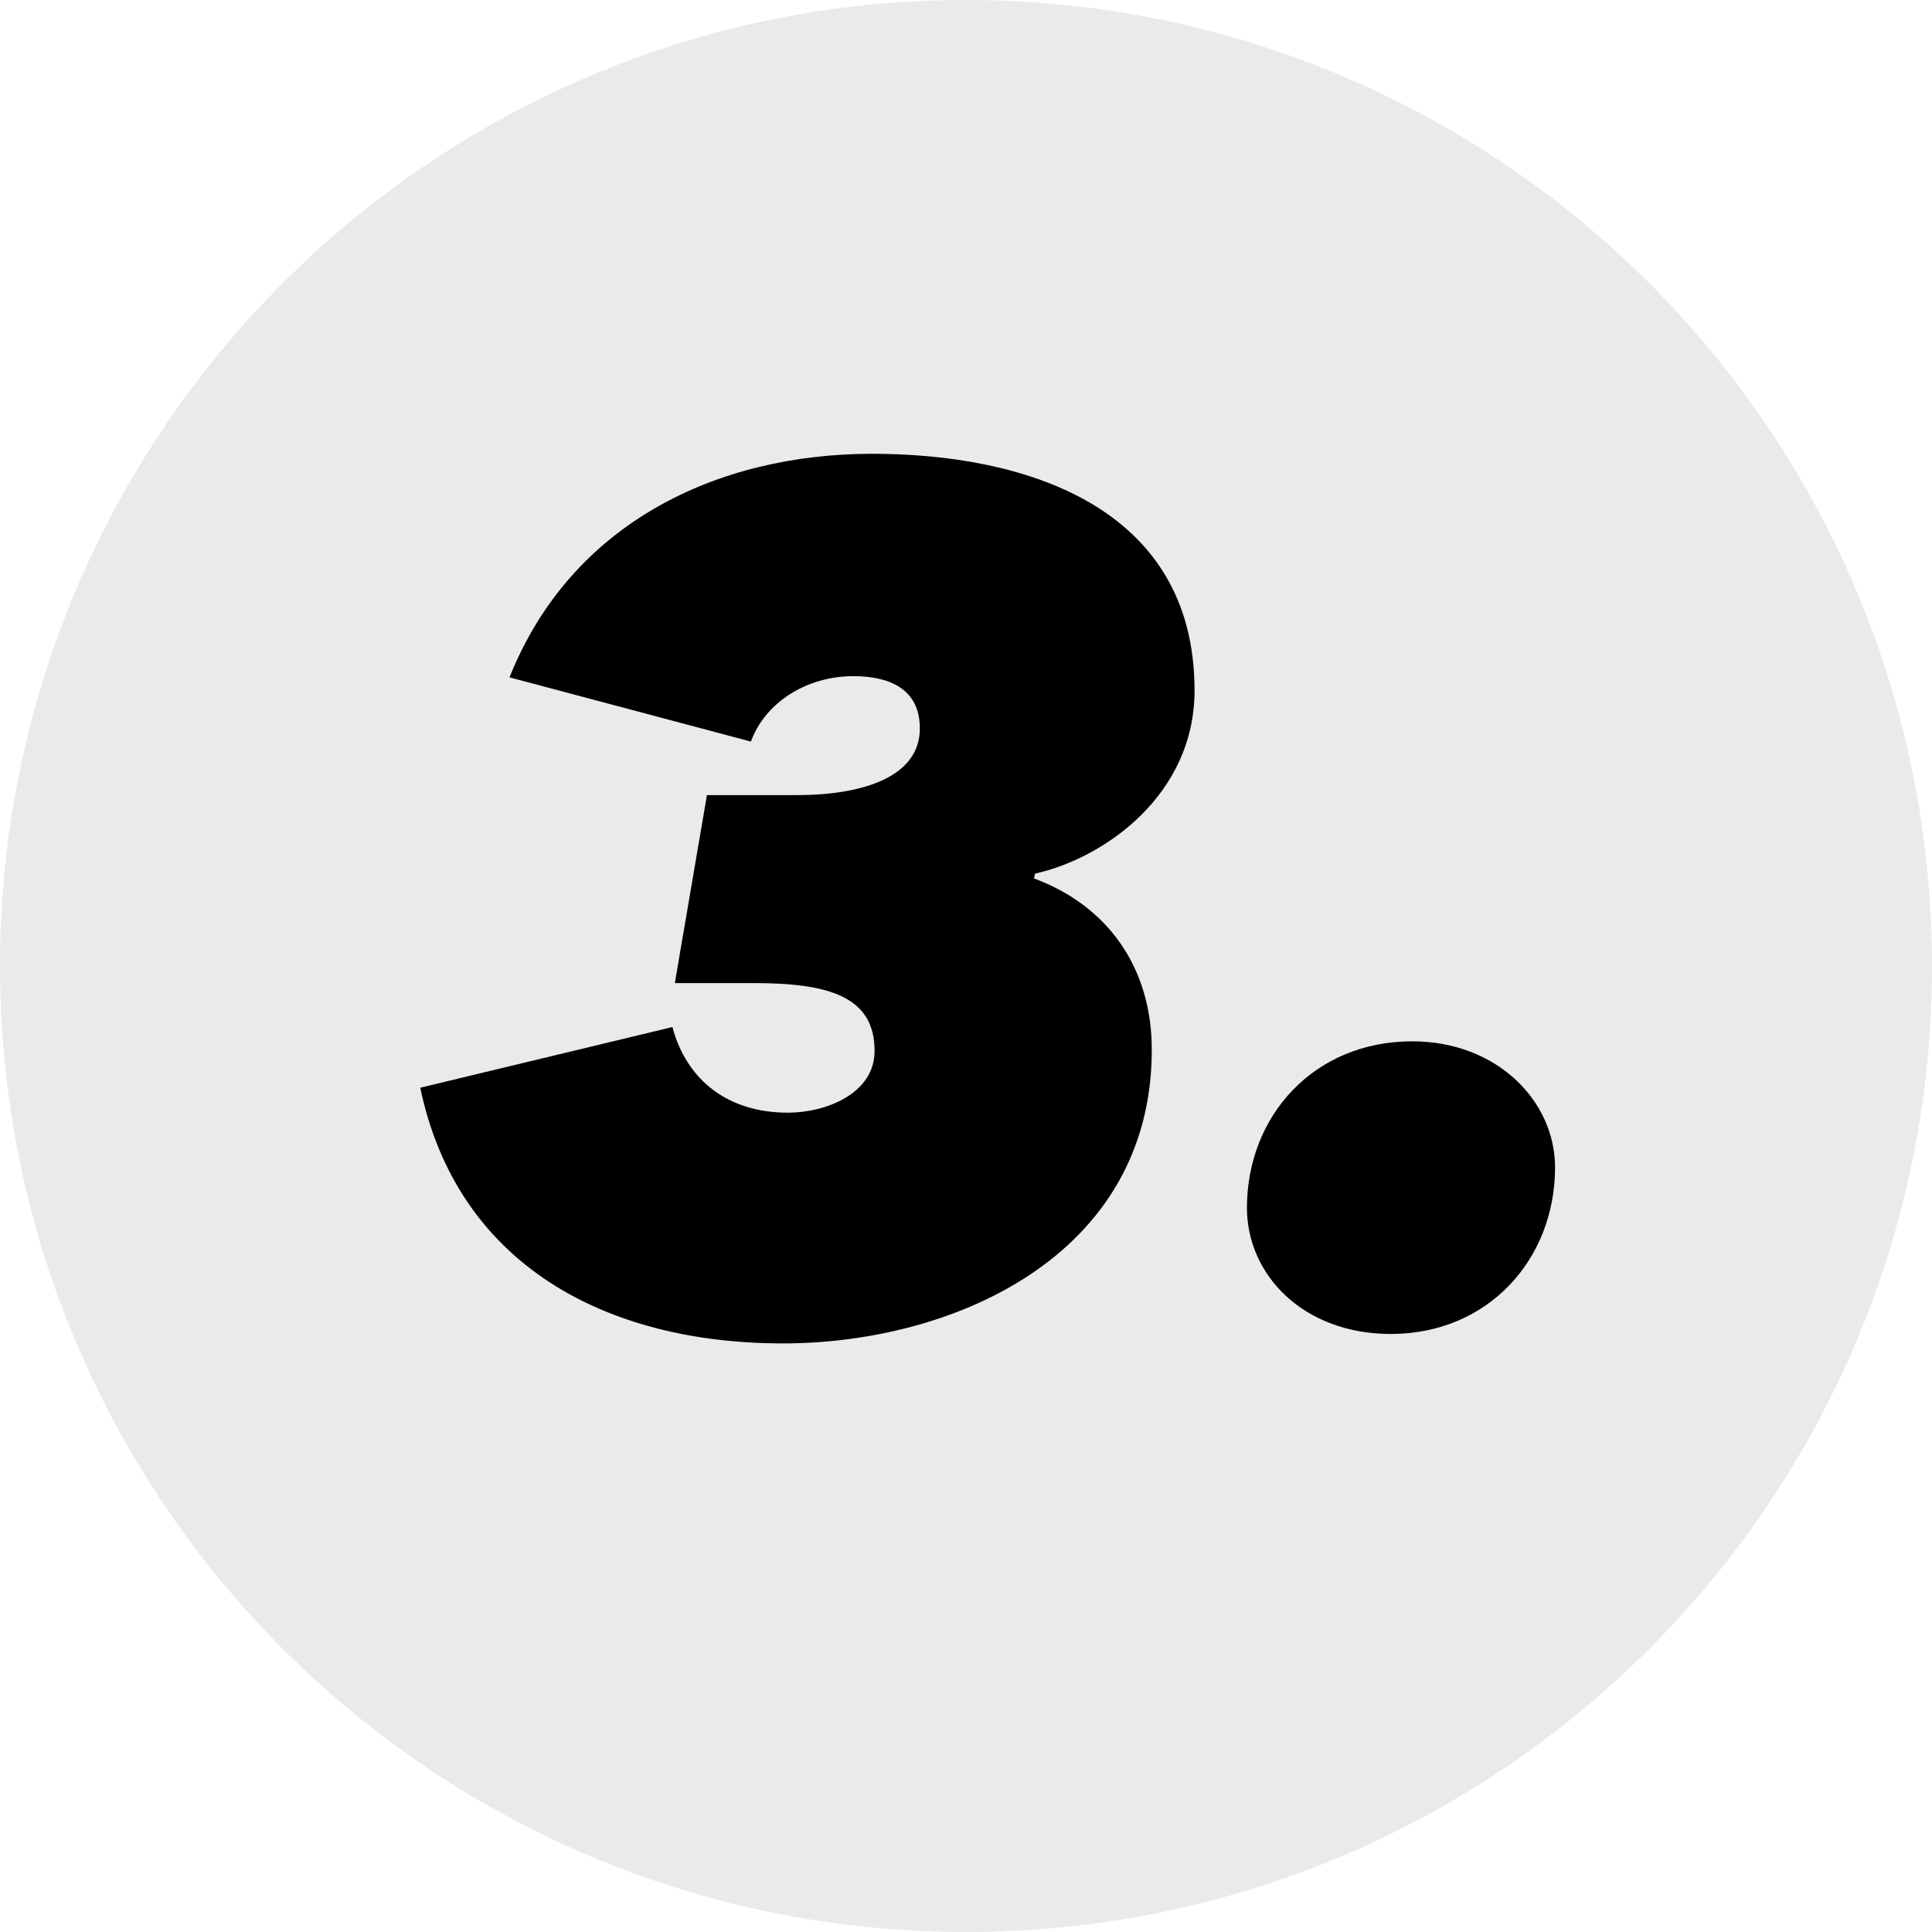
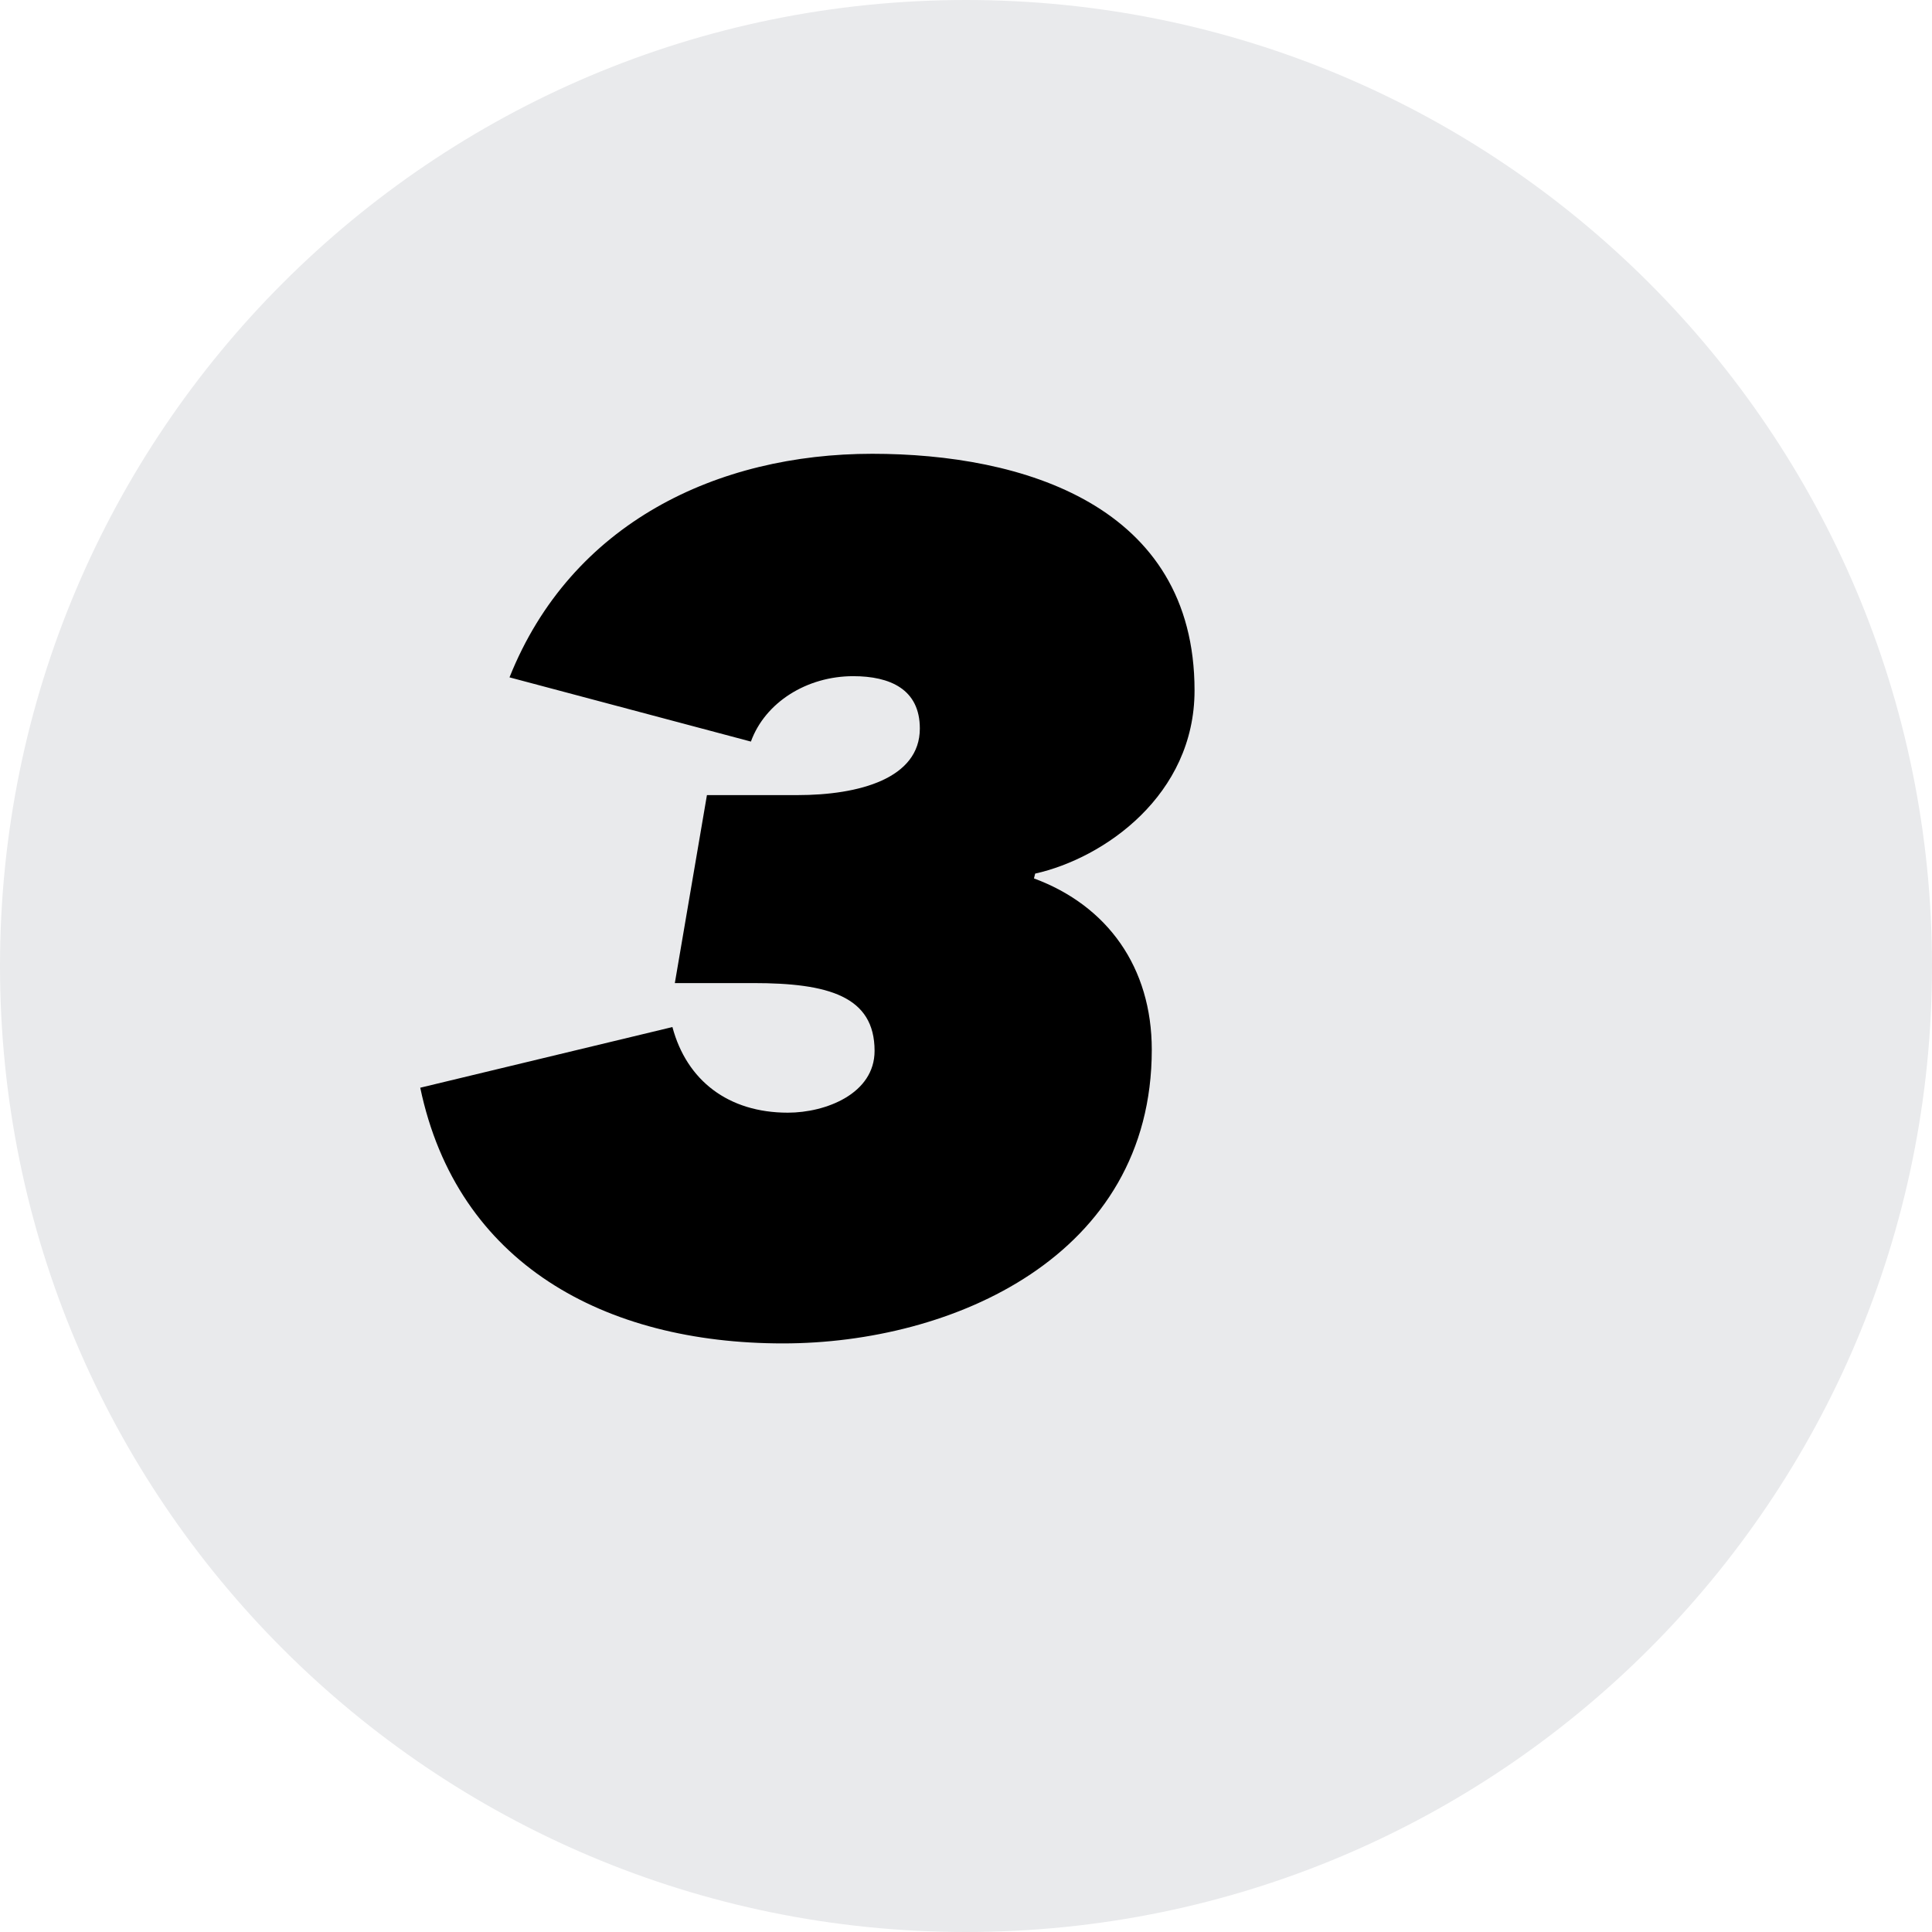
<svg xmlns="http://www.w3.org/2000/svg" version="1.0" preserveAspectRatio="xMidYMid meet" height="100" viewBox="0 0 75 75" zoomAndPan="magnify" width="100">
  <defs>
    <g />
    <clipPath id="6ff2e4b7e2">
      <path clip-rule="nonzero" d="M 37.5 0 C 16.789 0 0 16.789 0 37.5 C 0 58.211 16.789 75 37.5 75 C 58.211 75 75 58.211 75 37.5 C 75 16.789 58.211 0 37.5 0 Z M 37.5 0" />
    </clipPath>
  </defs>
  <g clip-path="url(#6ff2e4b7e2)">
    <rect fill-opacity="1" height="90" y="-7.5" fill="#e9eaec" width="90" x="-7.5" />
  </g>
  <g fill-opacity="1" fill="#000000">
    <g transform="translate(15.806, 51.229)">
      <g>
        <path d="M 28.906 -10.48 C 28.906 -13.668 27.195 -16.07 24.332 -17.129 L 24.379 -17.316 C 27.059 -17.914 30.566 -20.363 30.566 -24.426 C 30.566 -31.629 23.871 -33.613 18.055 -33.613 C 12.051 -33.613 6.371 -30.938 3.973 -24.934 L 13.344 -22.441 C 13.898 -23.965 15.516 -24.98 17.316 -24.98 C 18.746 -24.98 19.902 -24.473 19.902 -22.949 C 19.902 -21.008 17.547 -20.363 15.145 -20.363 L 11.637 -20.363 L 10.391 -13.066 L 13.438 -13.066 C 16.344 -13.066 18.145 -12.559 18.145 -10.434 C 18.145 -8.773 16.254 -8.035 14.777 -8.035 C 12.469 -8.035 10.852 -9.281 10.297 -11.359 L 0.508 -9.004 C 1.938 -2.172 7.664 0.922 14.59 0.922 C 21.148 0.922 28.906 -2.445 28.906 -10.48 Z M 28.906 -10.48" />
      </g>
    </g>
  </g>
  <g fill-opacity="1" fill="#000000">
    <g transform="translate(47.898, 51.229)">
      <g>
-         <path d="M 6.094 0.555 C 9.883 0.555 12.469 -2.355 12.469 -5.91 C 12.469 -8.496 10.203 -10.805 6.926 -10.805 C 3.094 -10.805 0.508 -7.895 0.508 -4.34 C 0.508 -1.754 2.68 0.555 6.094 0.555 Z M 6.094 0.555" />
-       </g>
+         </g>
    </g>
  </g>
</svg>